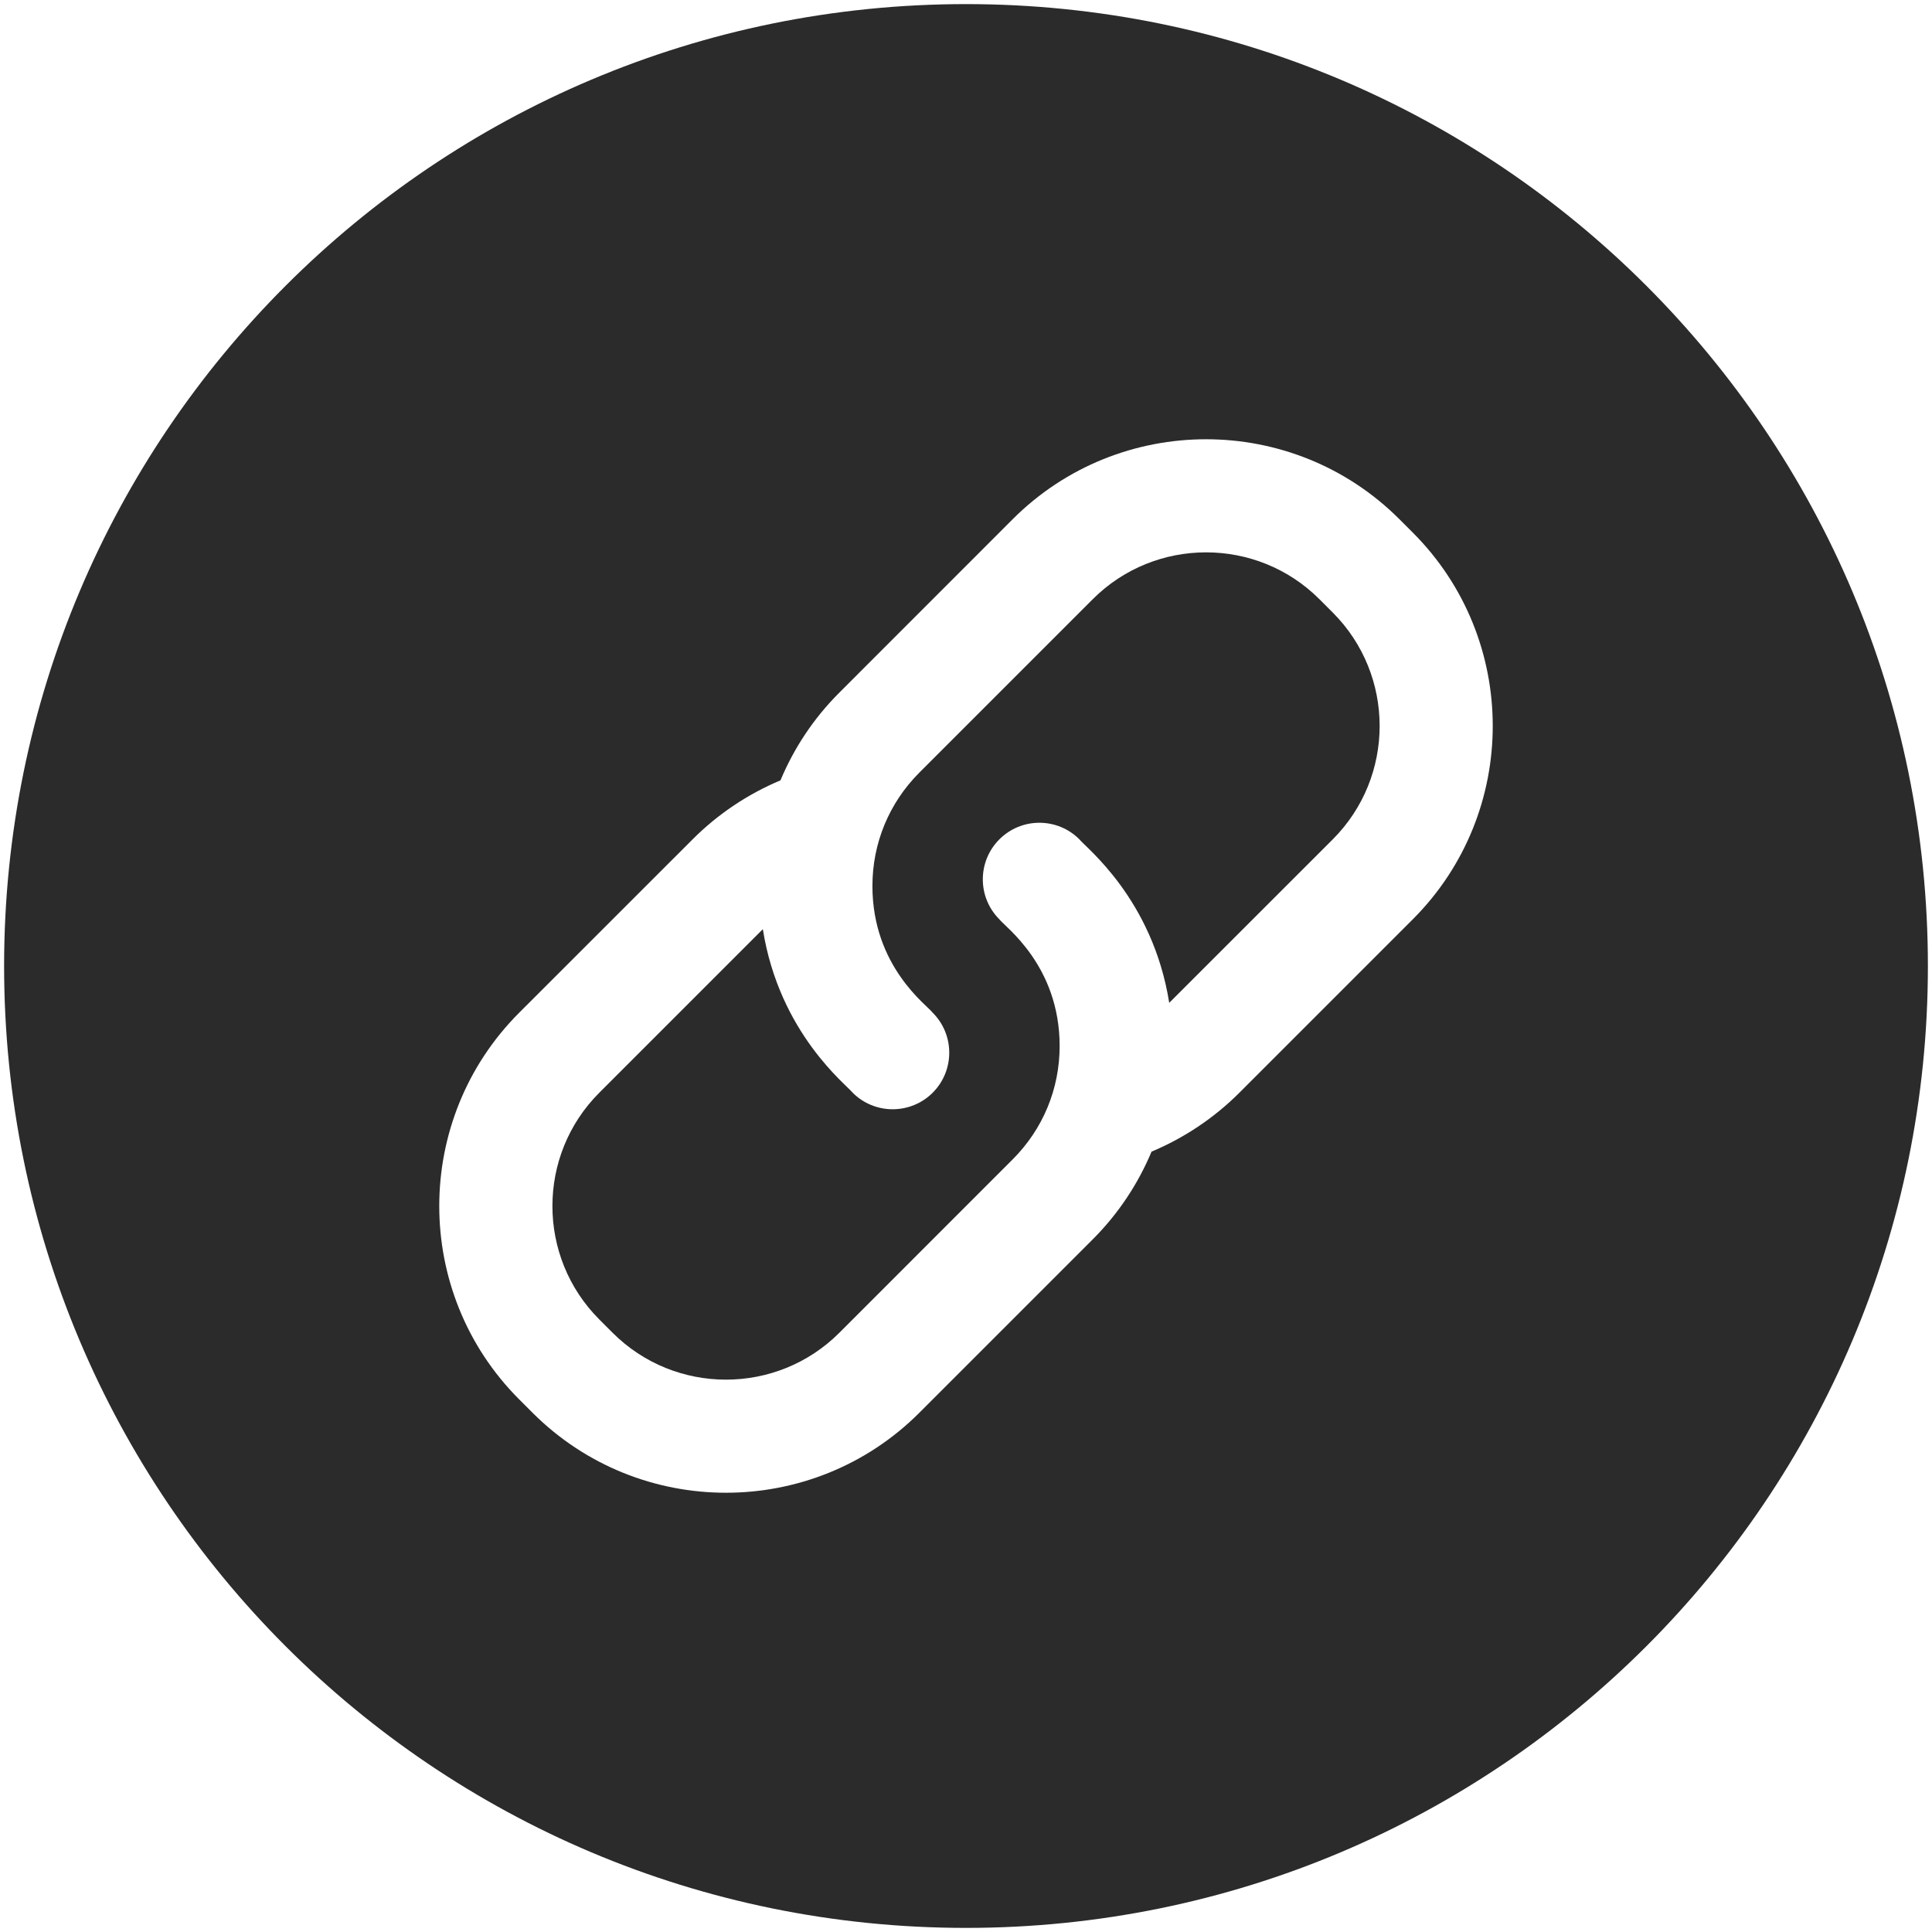
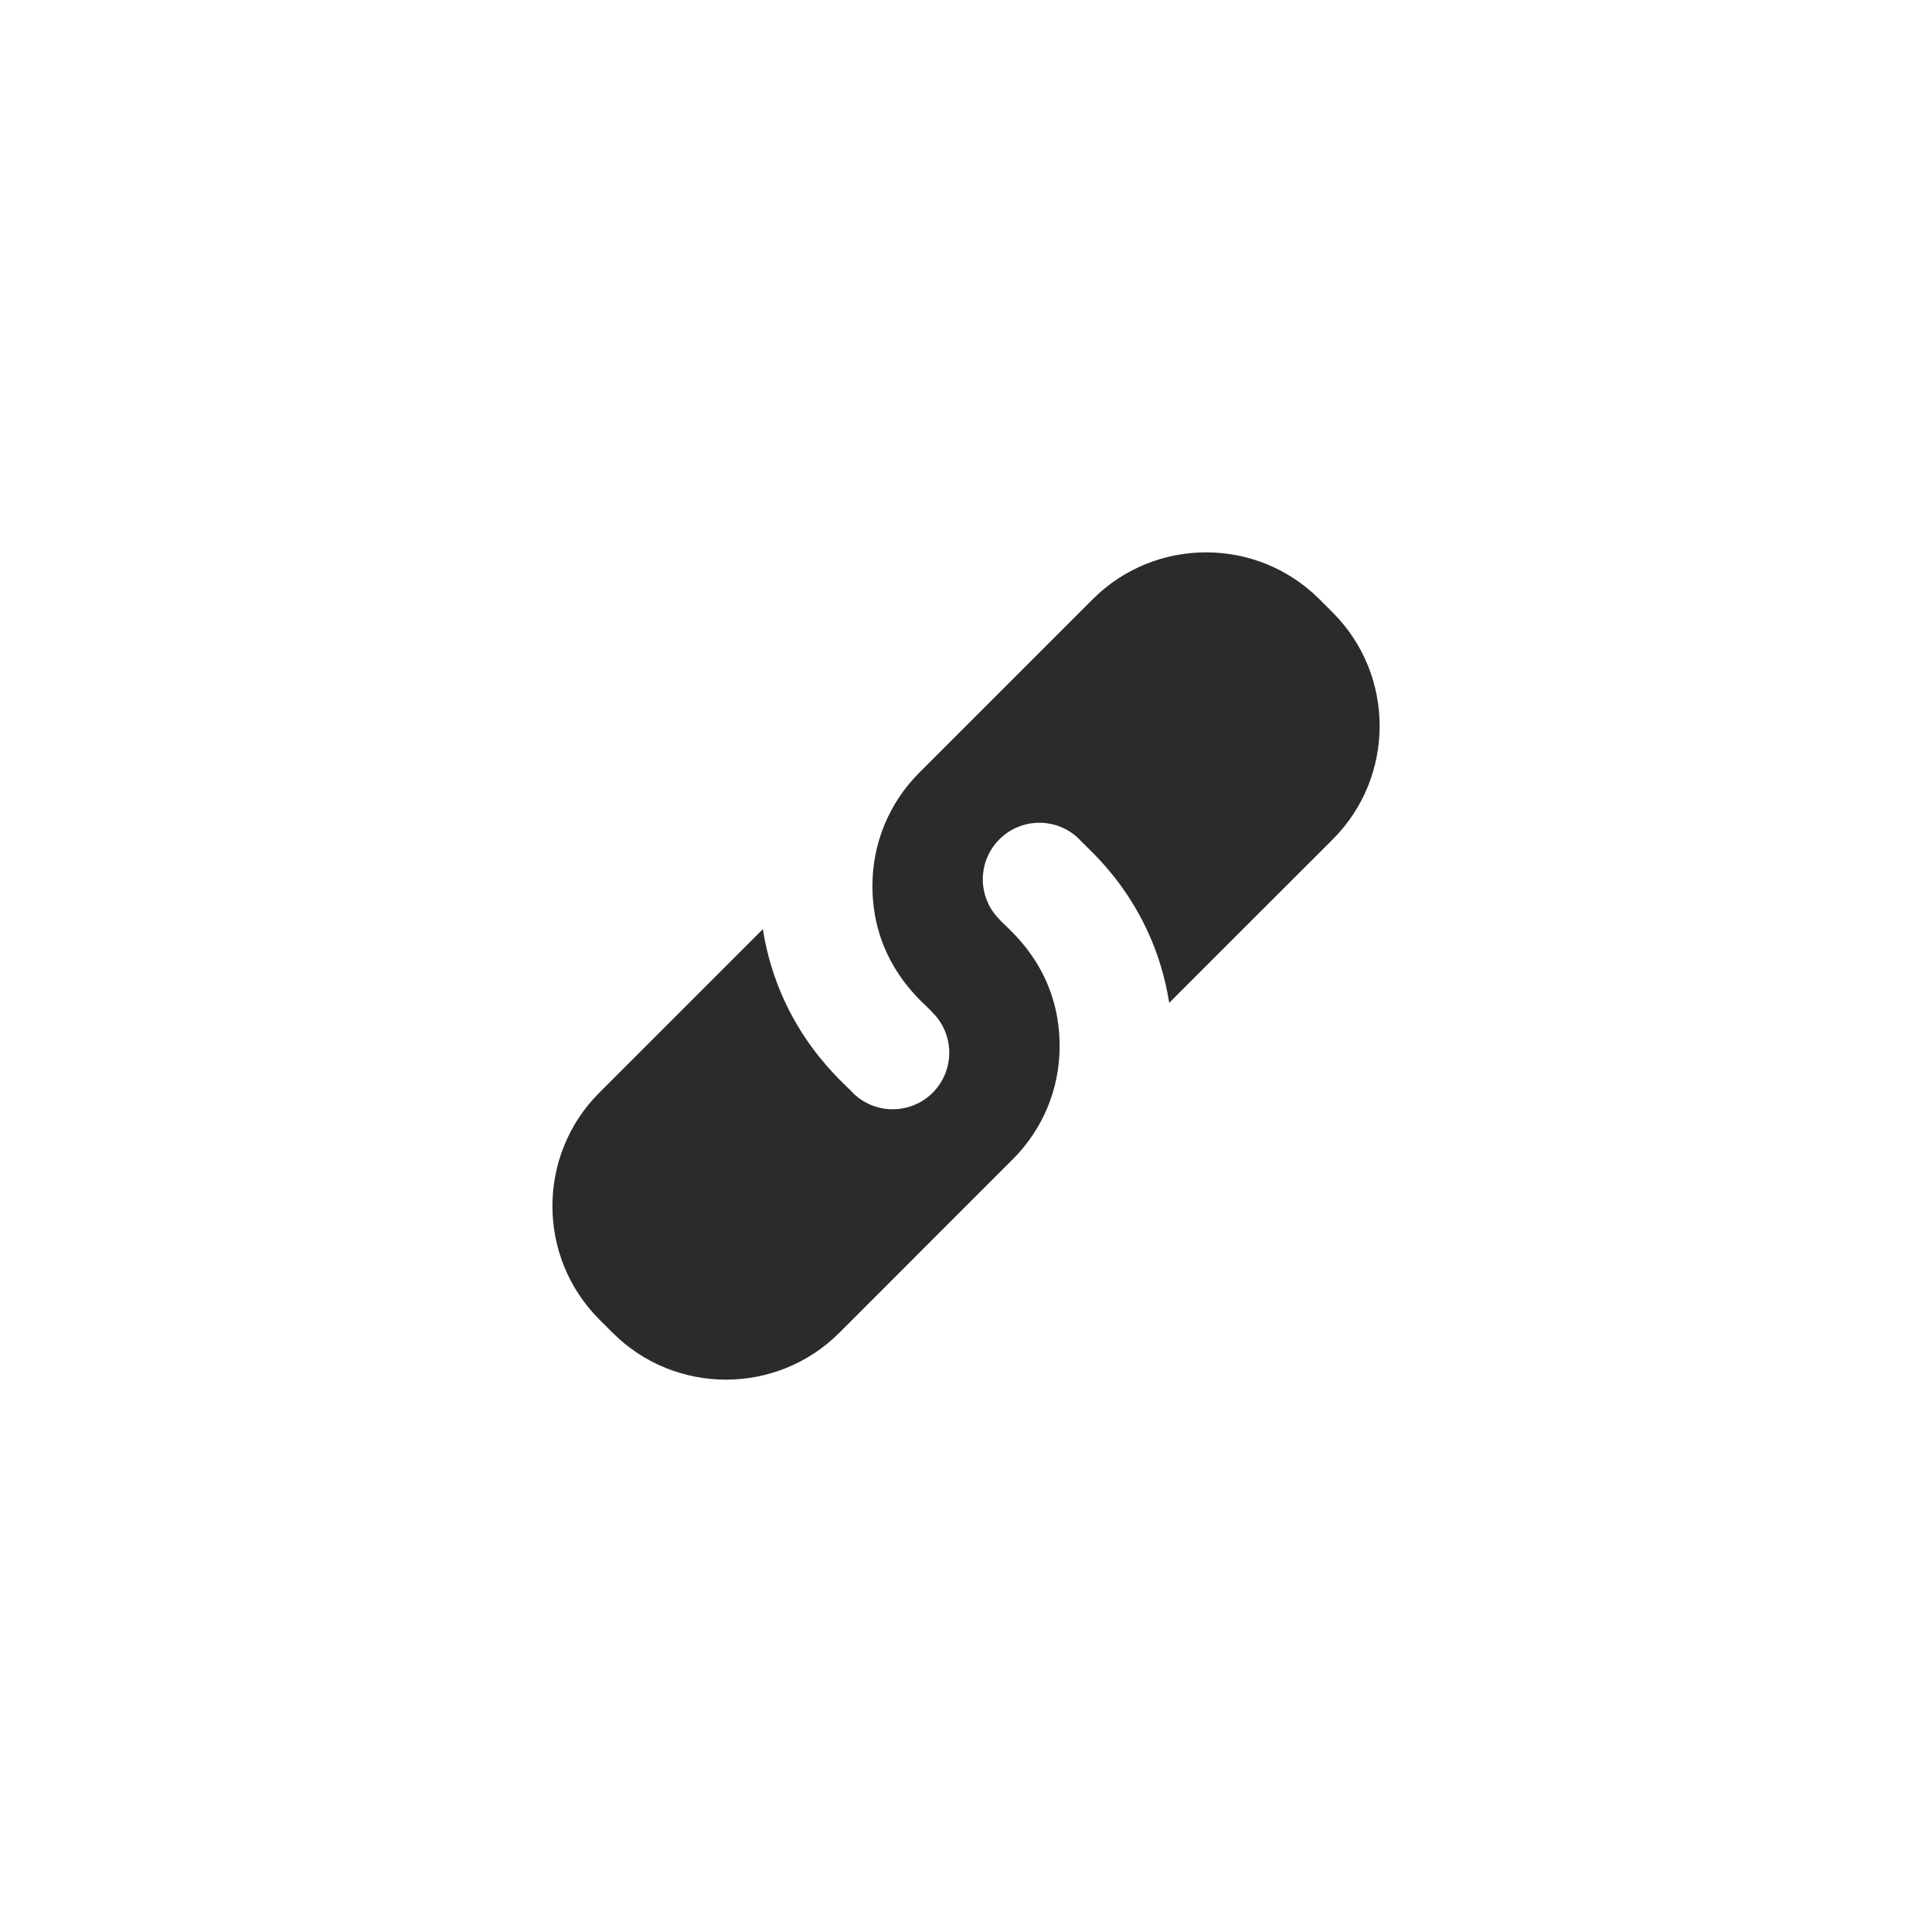
<svg xmlns="http://www.w3.org/2000/svg" width="32" height="32" viewBox="0 0 32 32" fill="none">
  <g clip-path="url(#clip0_550_1936)">
    <path d="M21.854 9.925C20.819 8.89 19.134 8.89 18.099 9.925L15.227 12.797C14.726 13.299 14.45 13.965 14.45 14.675C14.45 16.012 15.363 16.655 15.448 16.773C15.814 17.139 15.814 17.733 15.448 18.099C15.082 18.464 14.489 18.464 14.123 18.099C14.029 17.973 12.909 17.117 12.635 15.39L9.926 18.099C8.891 19.134 8.891 20.818 9.926 21.854L10.147 22.075C11.182 23.11 12.867 23.11 13.902 22.075L16.773 19.203C17.275 18.701 17.551 18.035 17.551 17.325C17.551 15.988 16.637 15.345 16.553 15.227C16.187 14.861 16.187 14.268 16.553 13.902C16.919 13.536 17.512 13.536 17.878 13.902C17.972 14.028 19.092 14.883 19.366 16.61L22.075 13.902C23.11 12.866 23.11 11.182 22.075 10.146L21.854 9.925Z" fill="#2B2B2B" />
-     <path d="M16 0.068C7.195 0.068 0.068 7.194 0.068 16C0.068 24.805 7.194 31.932 16 31.932C24.805 31.932 31.932 24.806 31.932 16C31.932 7.195 24.806 0.068 16 0.068ZM23.4 15.227L20.528 18.099C20.111 18.516 19.614 18.848 19.073 19.075C18.852 19.603 18.528 20.099 18.099 20.528L15.227 23.4C13.461 25.166 10.588 25.166 8.821 23.4L8.6 23.179C6.834 21.413 6.834 18.539 8.6 16.773L11.472 13.902C11.889 13.484 12.386 13.152 12.927 12.925C13.148 12.397 13.472 11.901 13.902 11.472L16.773 8.6C18.539 6.834 21.413 6.834 23.179 8.6L23.4 8.821C25.166 10.587 25.166 13.461 23.4 15.227Z" fill="#2B2B2B" />
  </g>
  <defs>
    <clipPath id="clip0_550_1936">
      <rect width="32" height="32" fill="white" />
    </clipPath>
  </defs>
</svg>